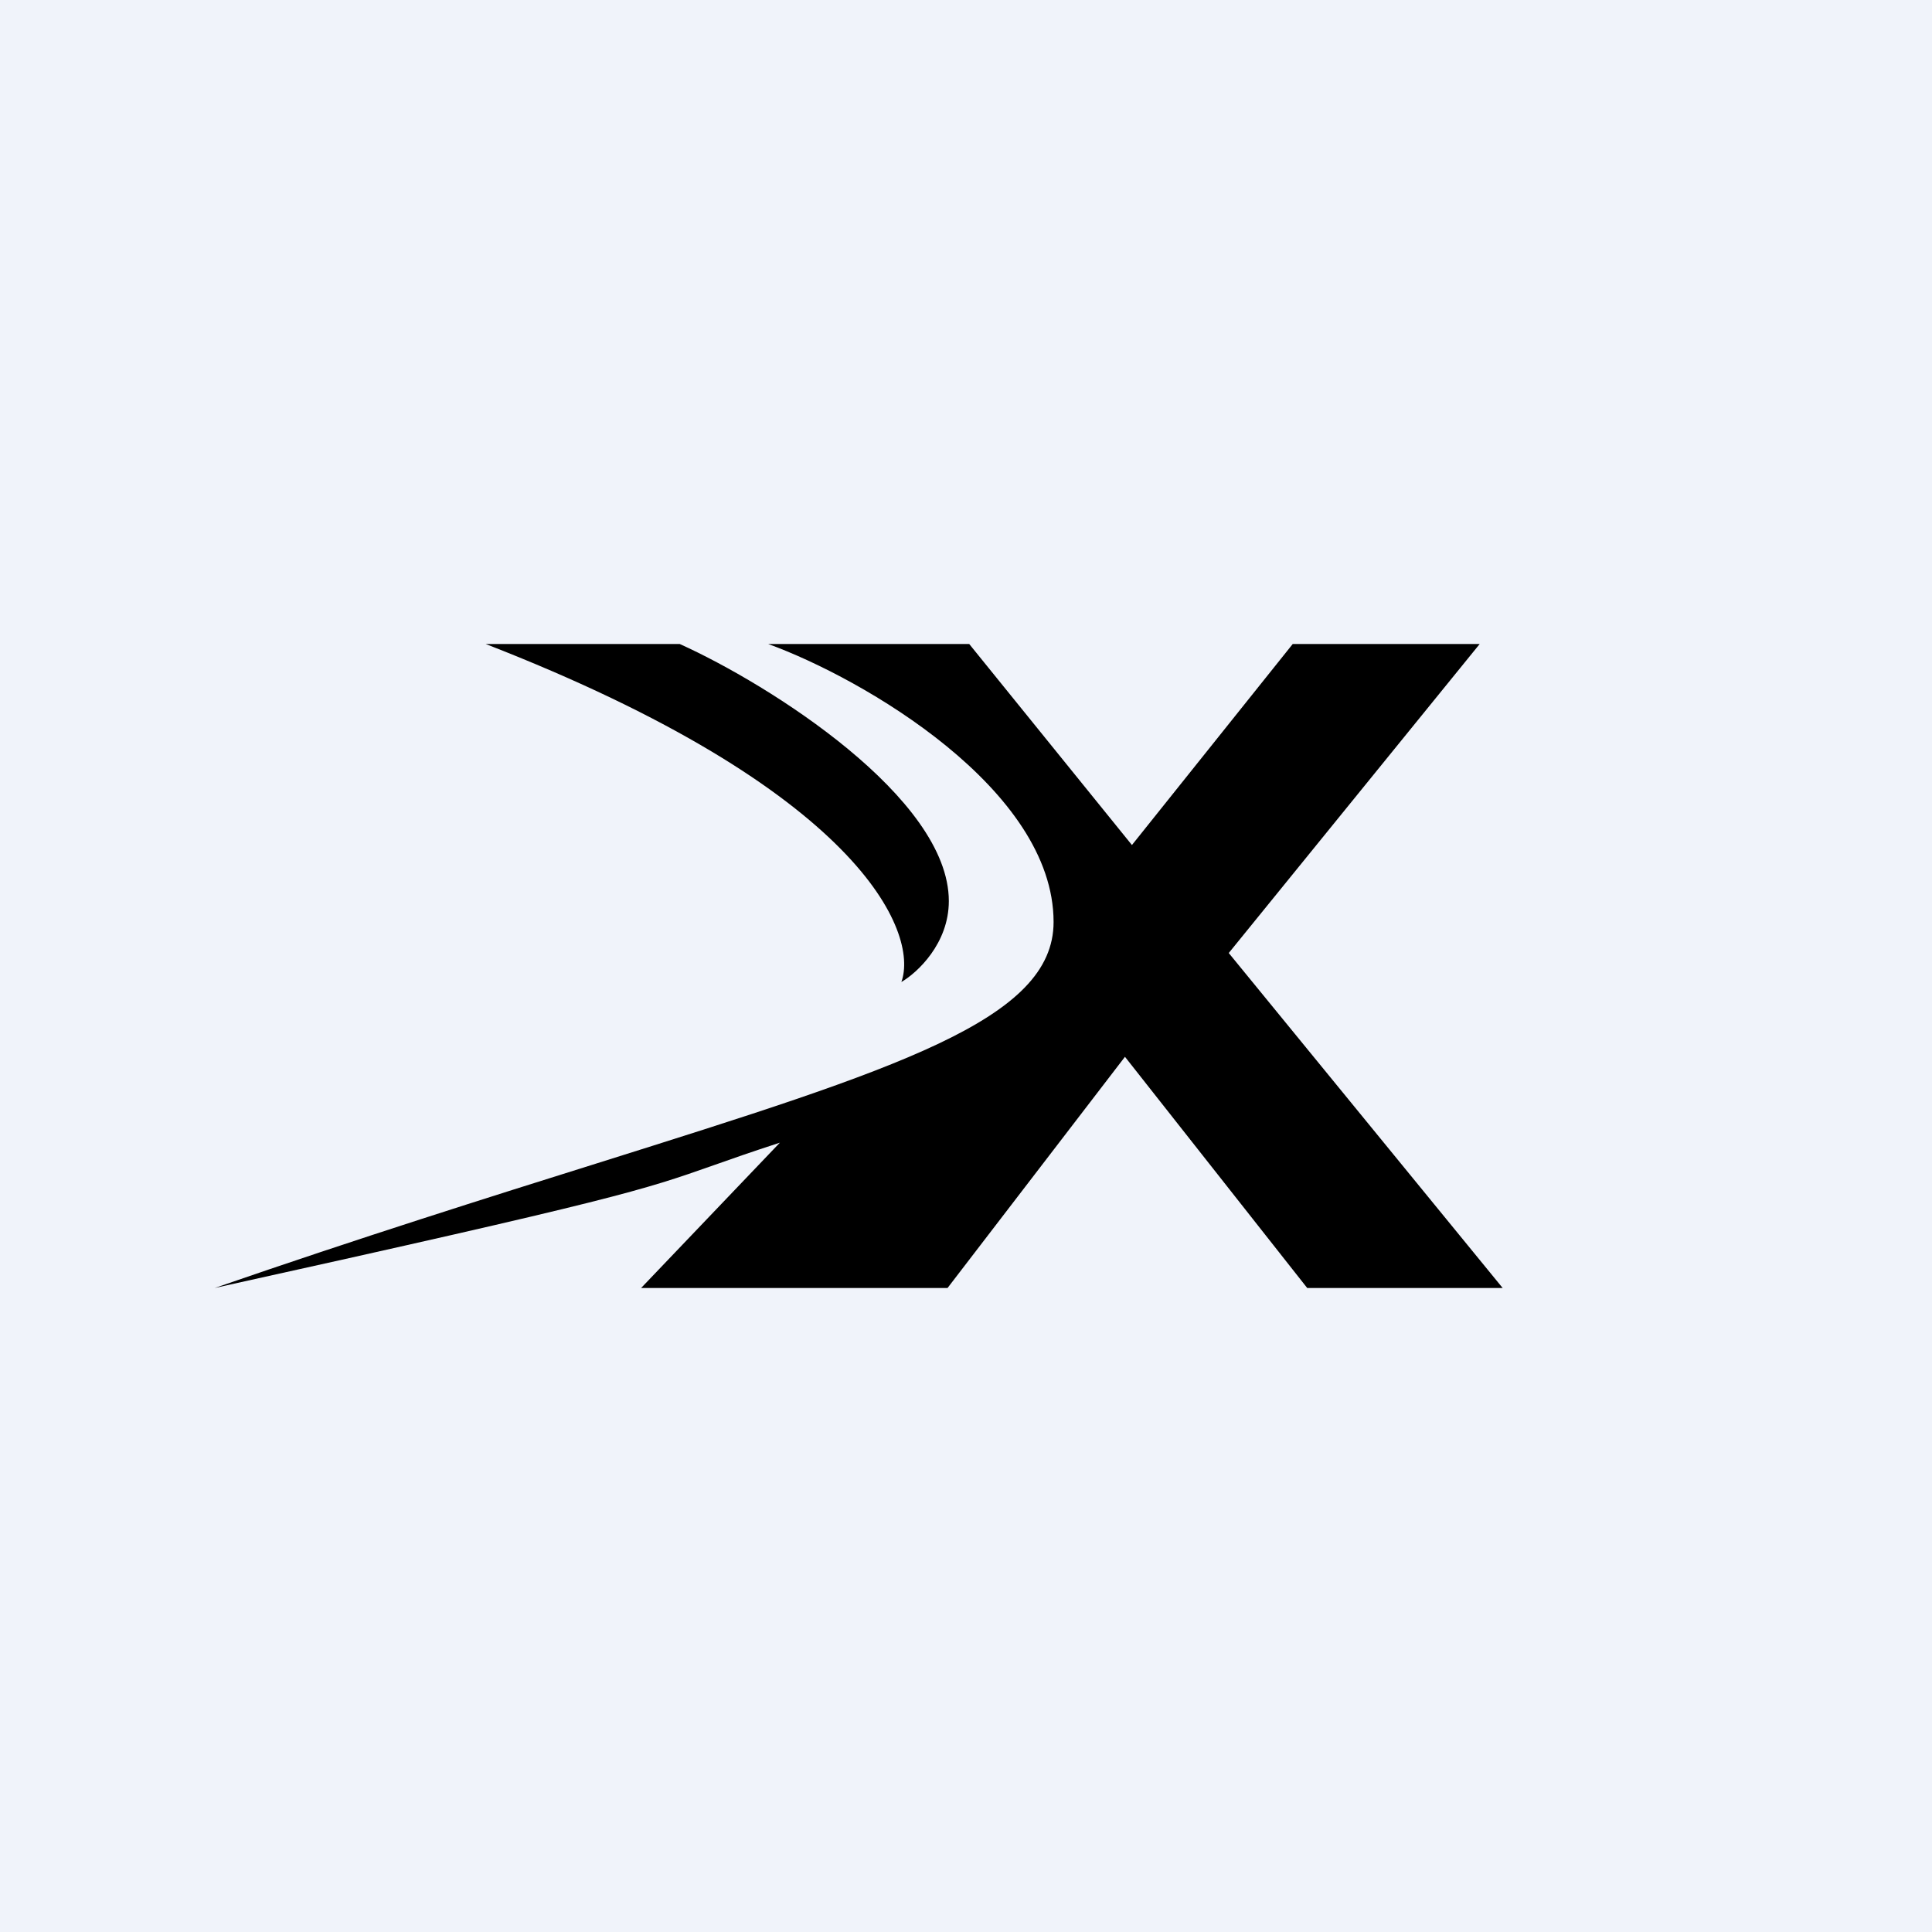
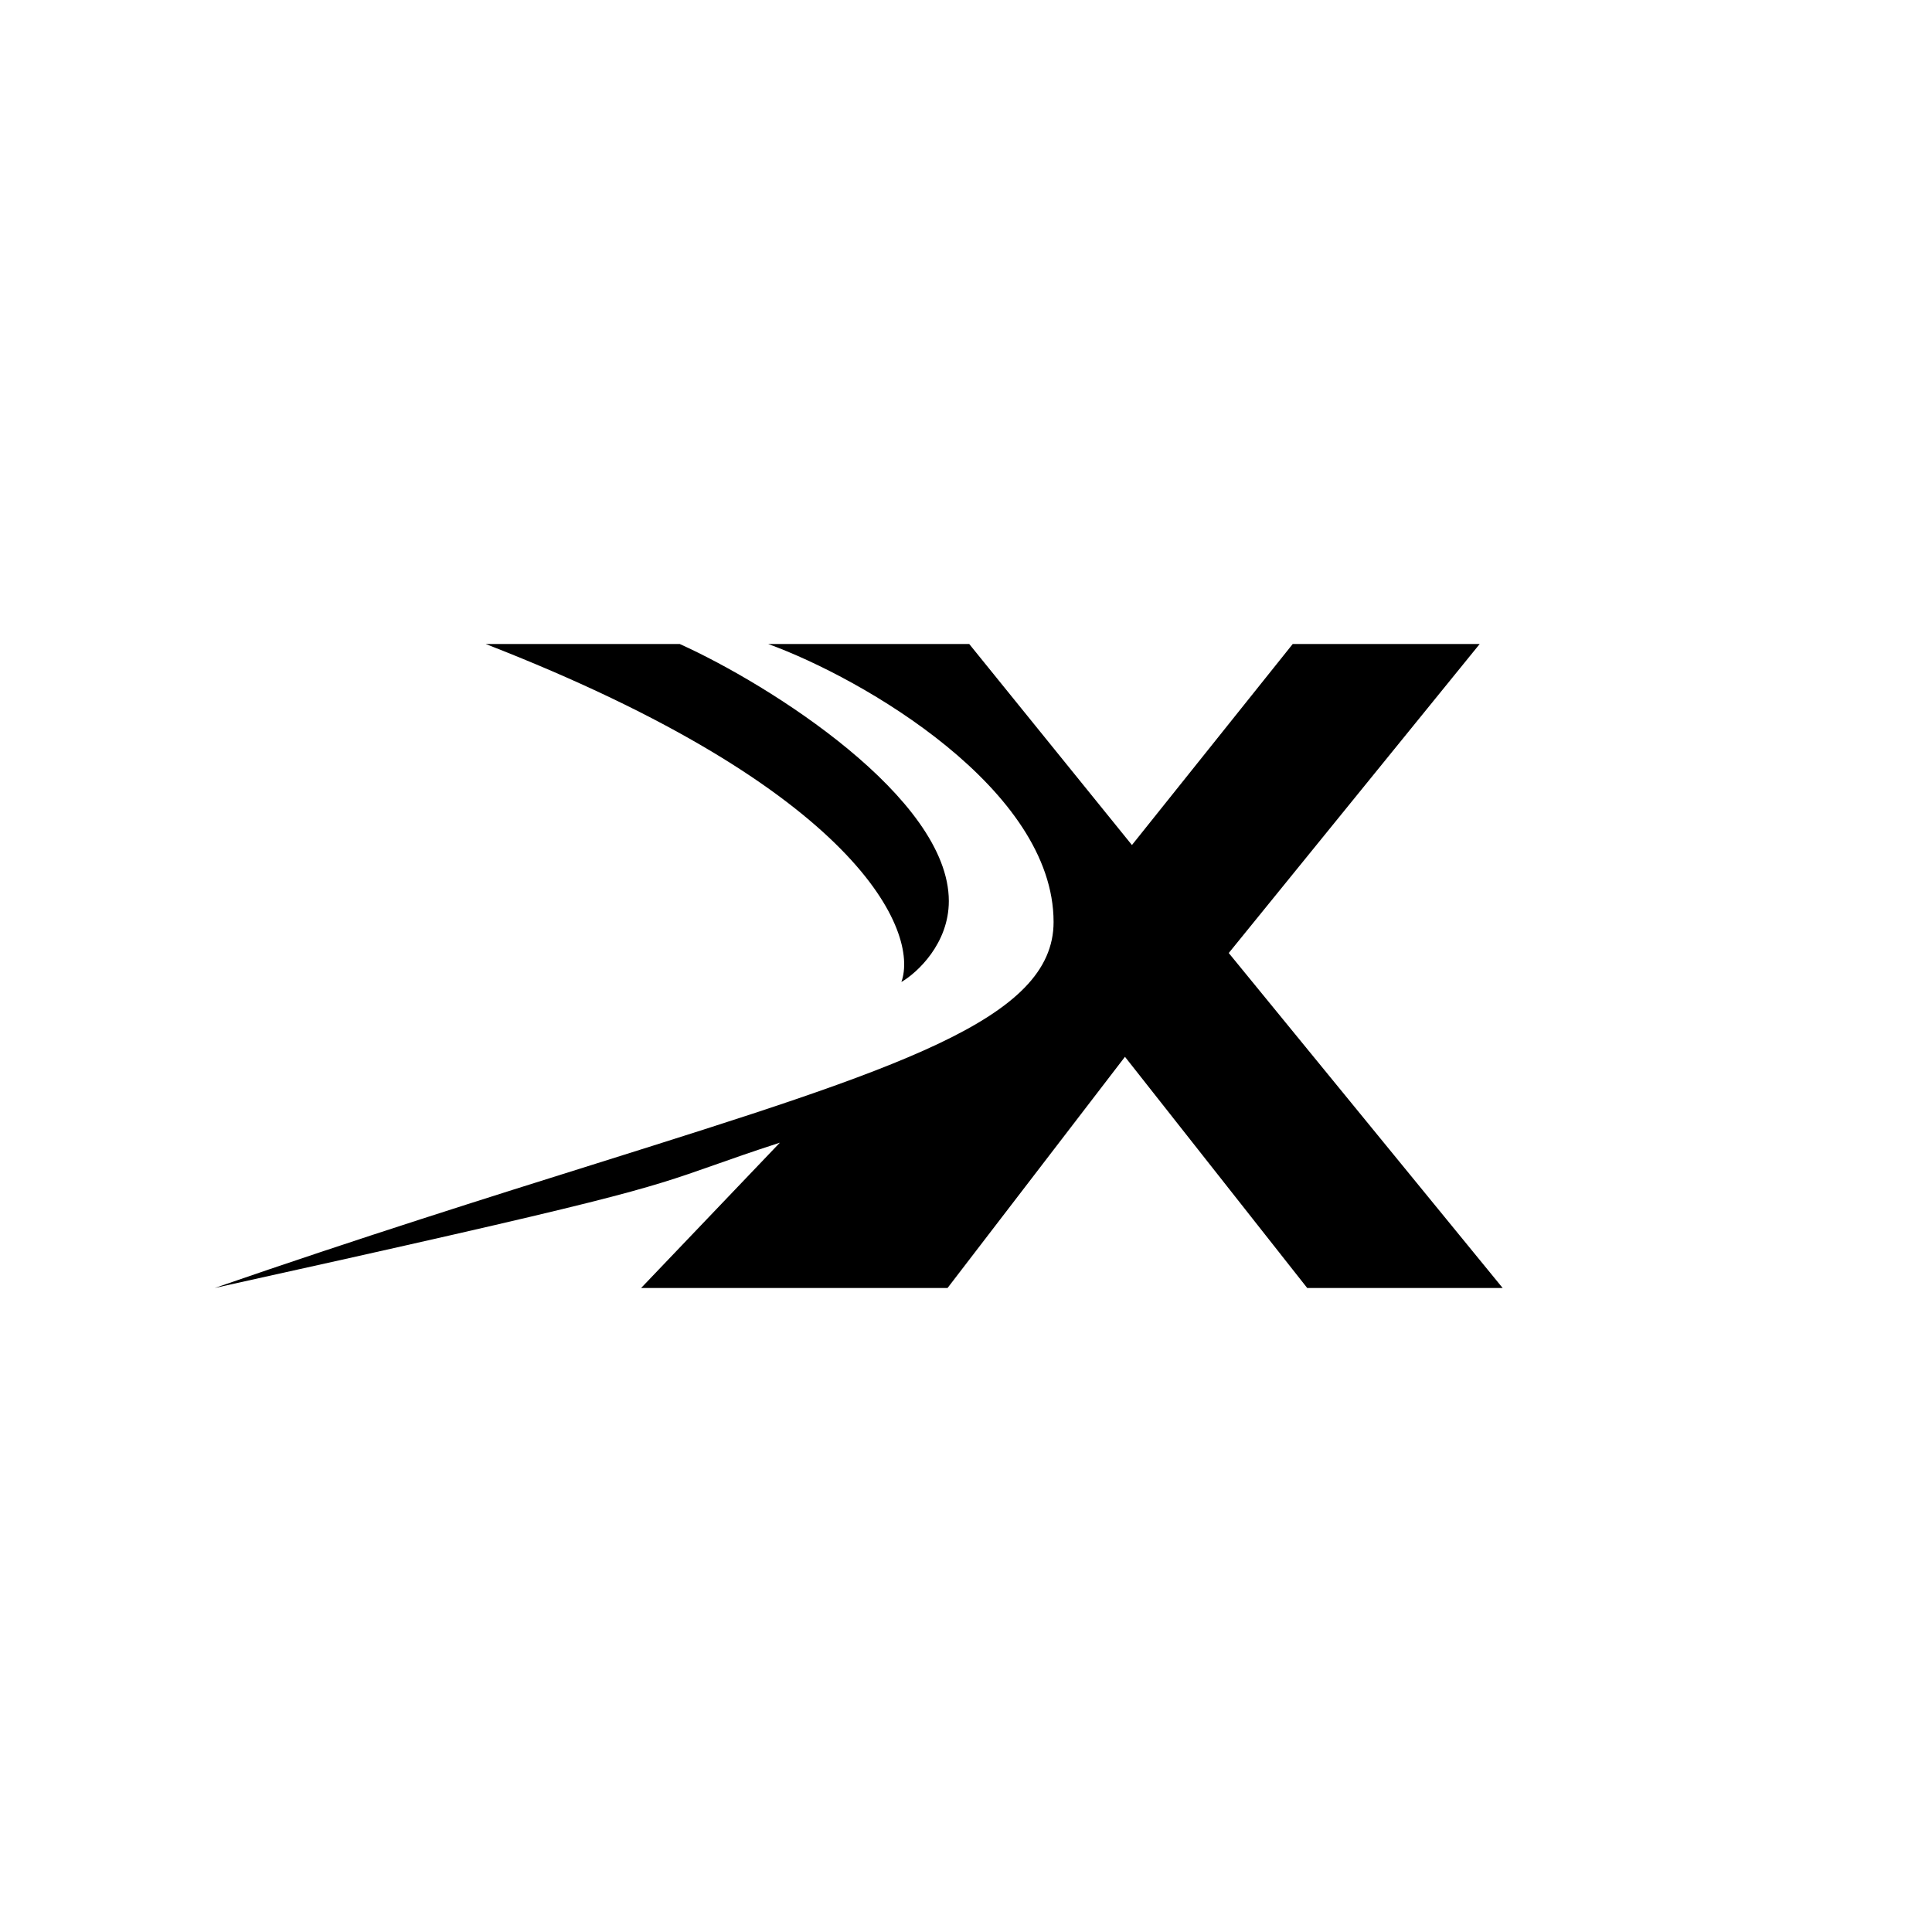
<svg xmlns="http://www.w3.org/2000/svg" width="18" height="18" viewBox="0 0 18 18" fill="none">
-   <rect width="18" height="18" fill="#F0F3FA" />
-   <path fill-rule="evenodd" clip-rule="evenodd" d="M7.157 6H9.03L10.546 7.873L12.044 6H13.786L11.448 8.879L14 12H12.179L10.481 9.846L8.828 12H5.973L7.266 10.646C6.995 10.734 6.808 10.8 6.647 10.857C5.985 11.09 5.765 11.168 2 12C3.363 11.529 4.552 11.155 5.563 10.838C8.377 9.953 9.816 9.5 9.816 8.59C9.816 7.353 8.043 6.322 7.157 6ZM4.525 6H6.333C7.169 6.377 8.84 7.433 8.84 8.395C8.84 8.791 8.546 9.063 8.398 9.149C8.563 8.686 8.018 7.358 4.525 6Z" fill="black" />
+   <path fill-rule="evenodd" clip-rule="evenodd" d="M7.157 6H9.03L10.546 7.873L12.044 6H13.786L11.448 8.879L14 12H12.179L10.481 9.846L8.828 12H5.973L7.266 10.646C6.995 10.734 6.808 10.8 6.647 10.857C5.985 11.09 5.765 11.168 2 12C3.363 11.529 4.552 11.155 5.563 10.838C8.377 9.953 9.816 9.5 9.816 8.59C9.816 7.353 8.043 6.322 7.157 6ZH6.333C7.169 6.377 8.84 7.433 8.84 8.395C8.84 8.791 8.546 9.063 8.398 9.149C8.563 8.686 8.018 7.358 4.525 6Z" fill="black" />
</svg>